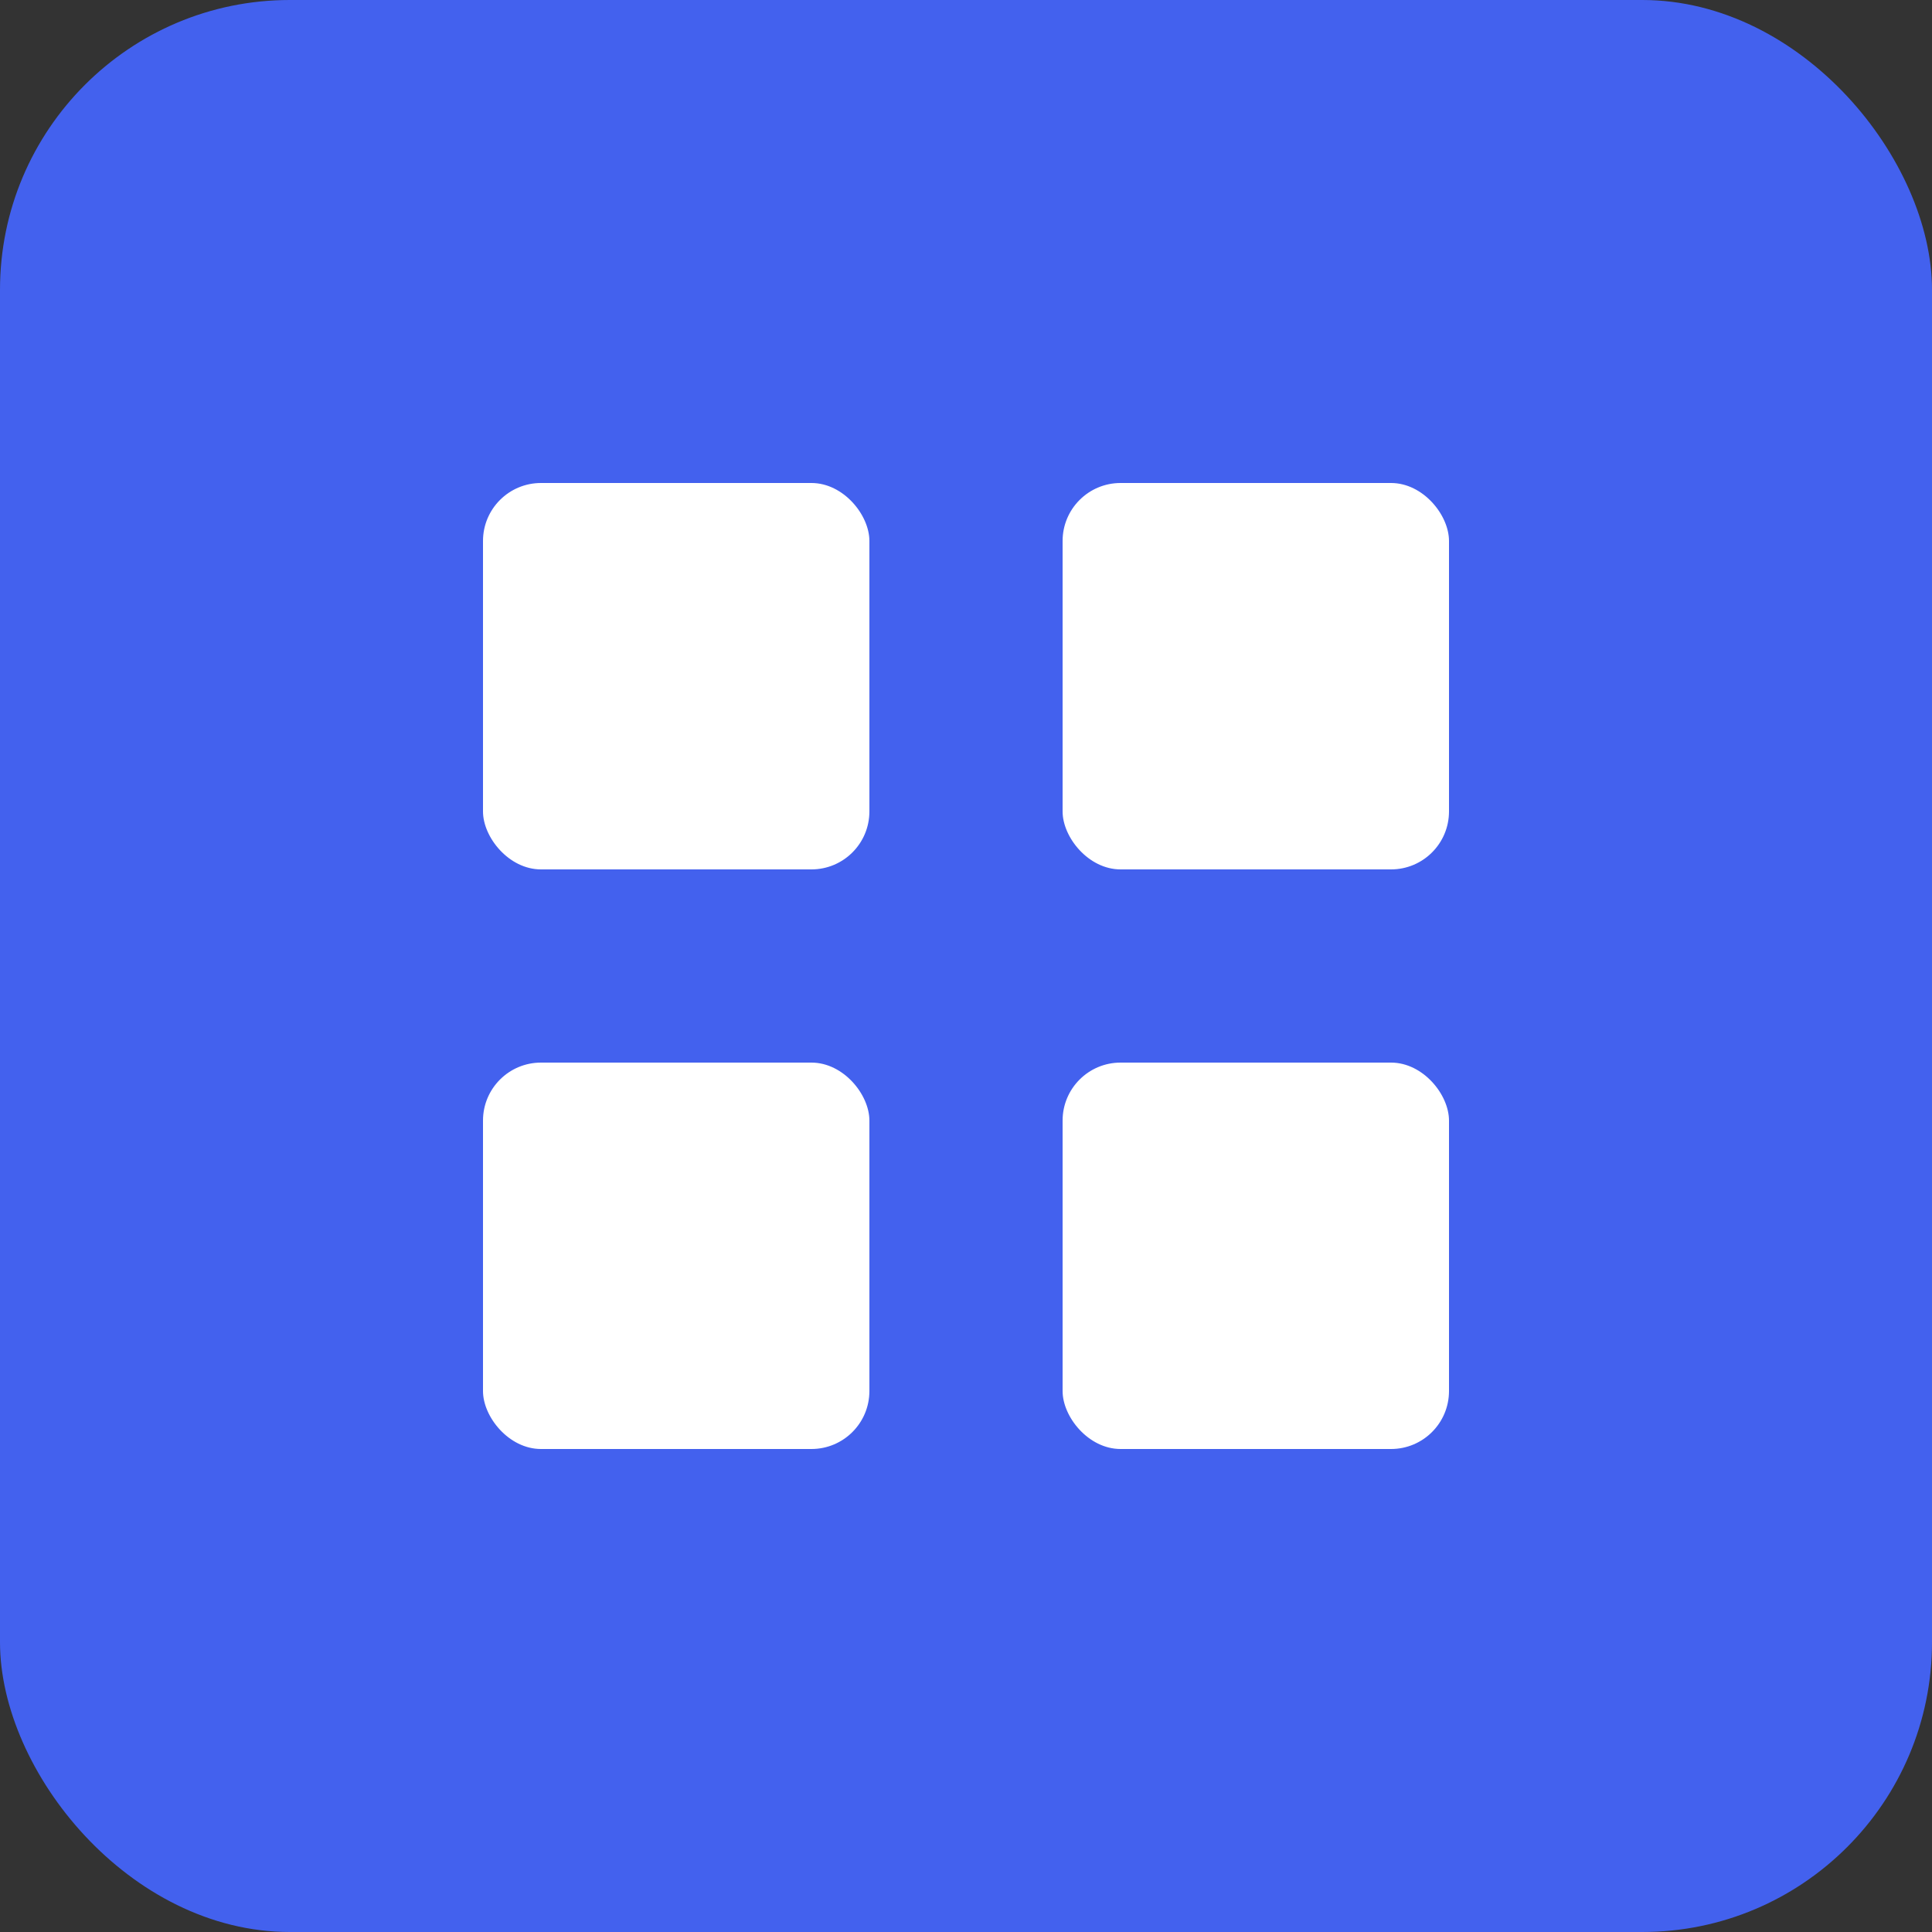
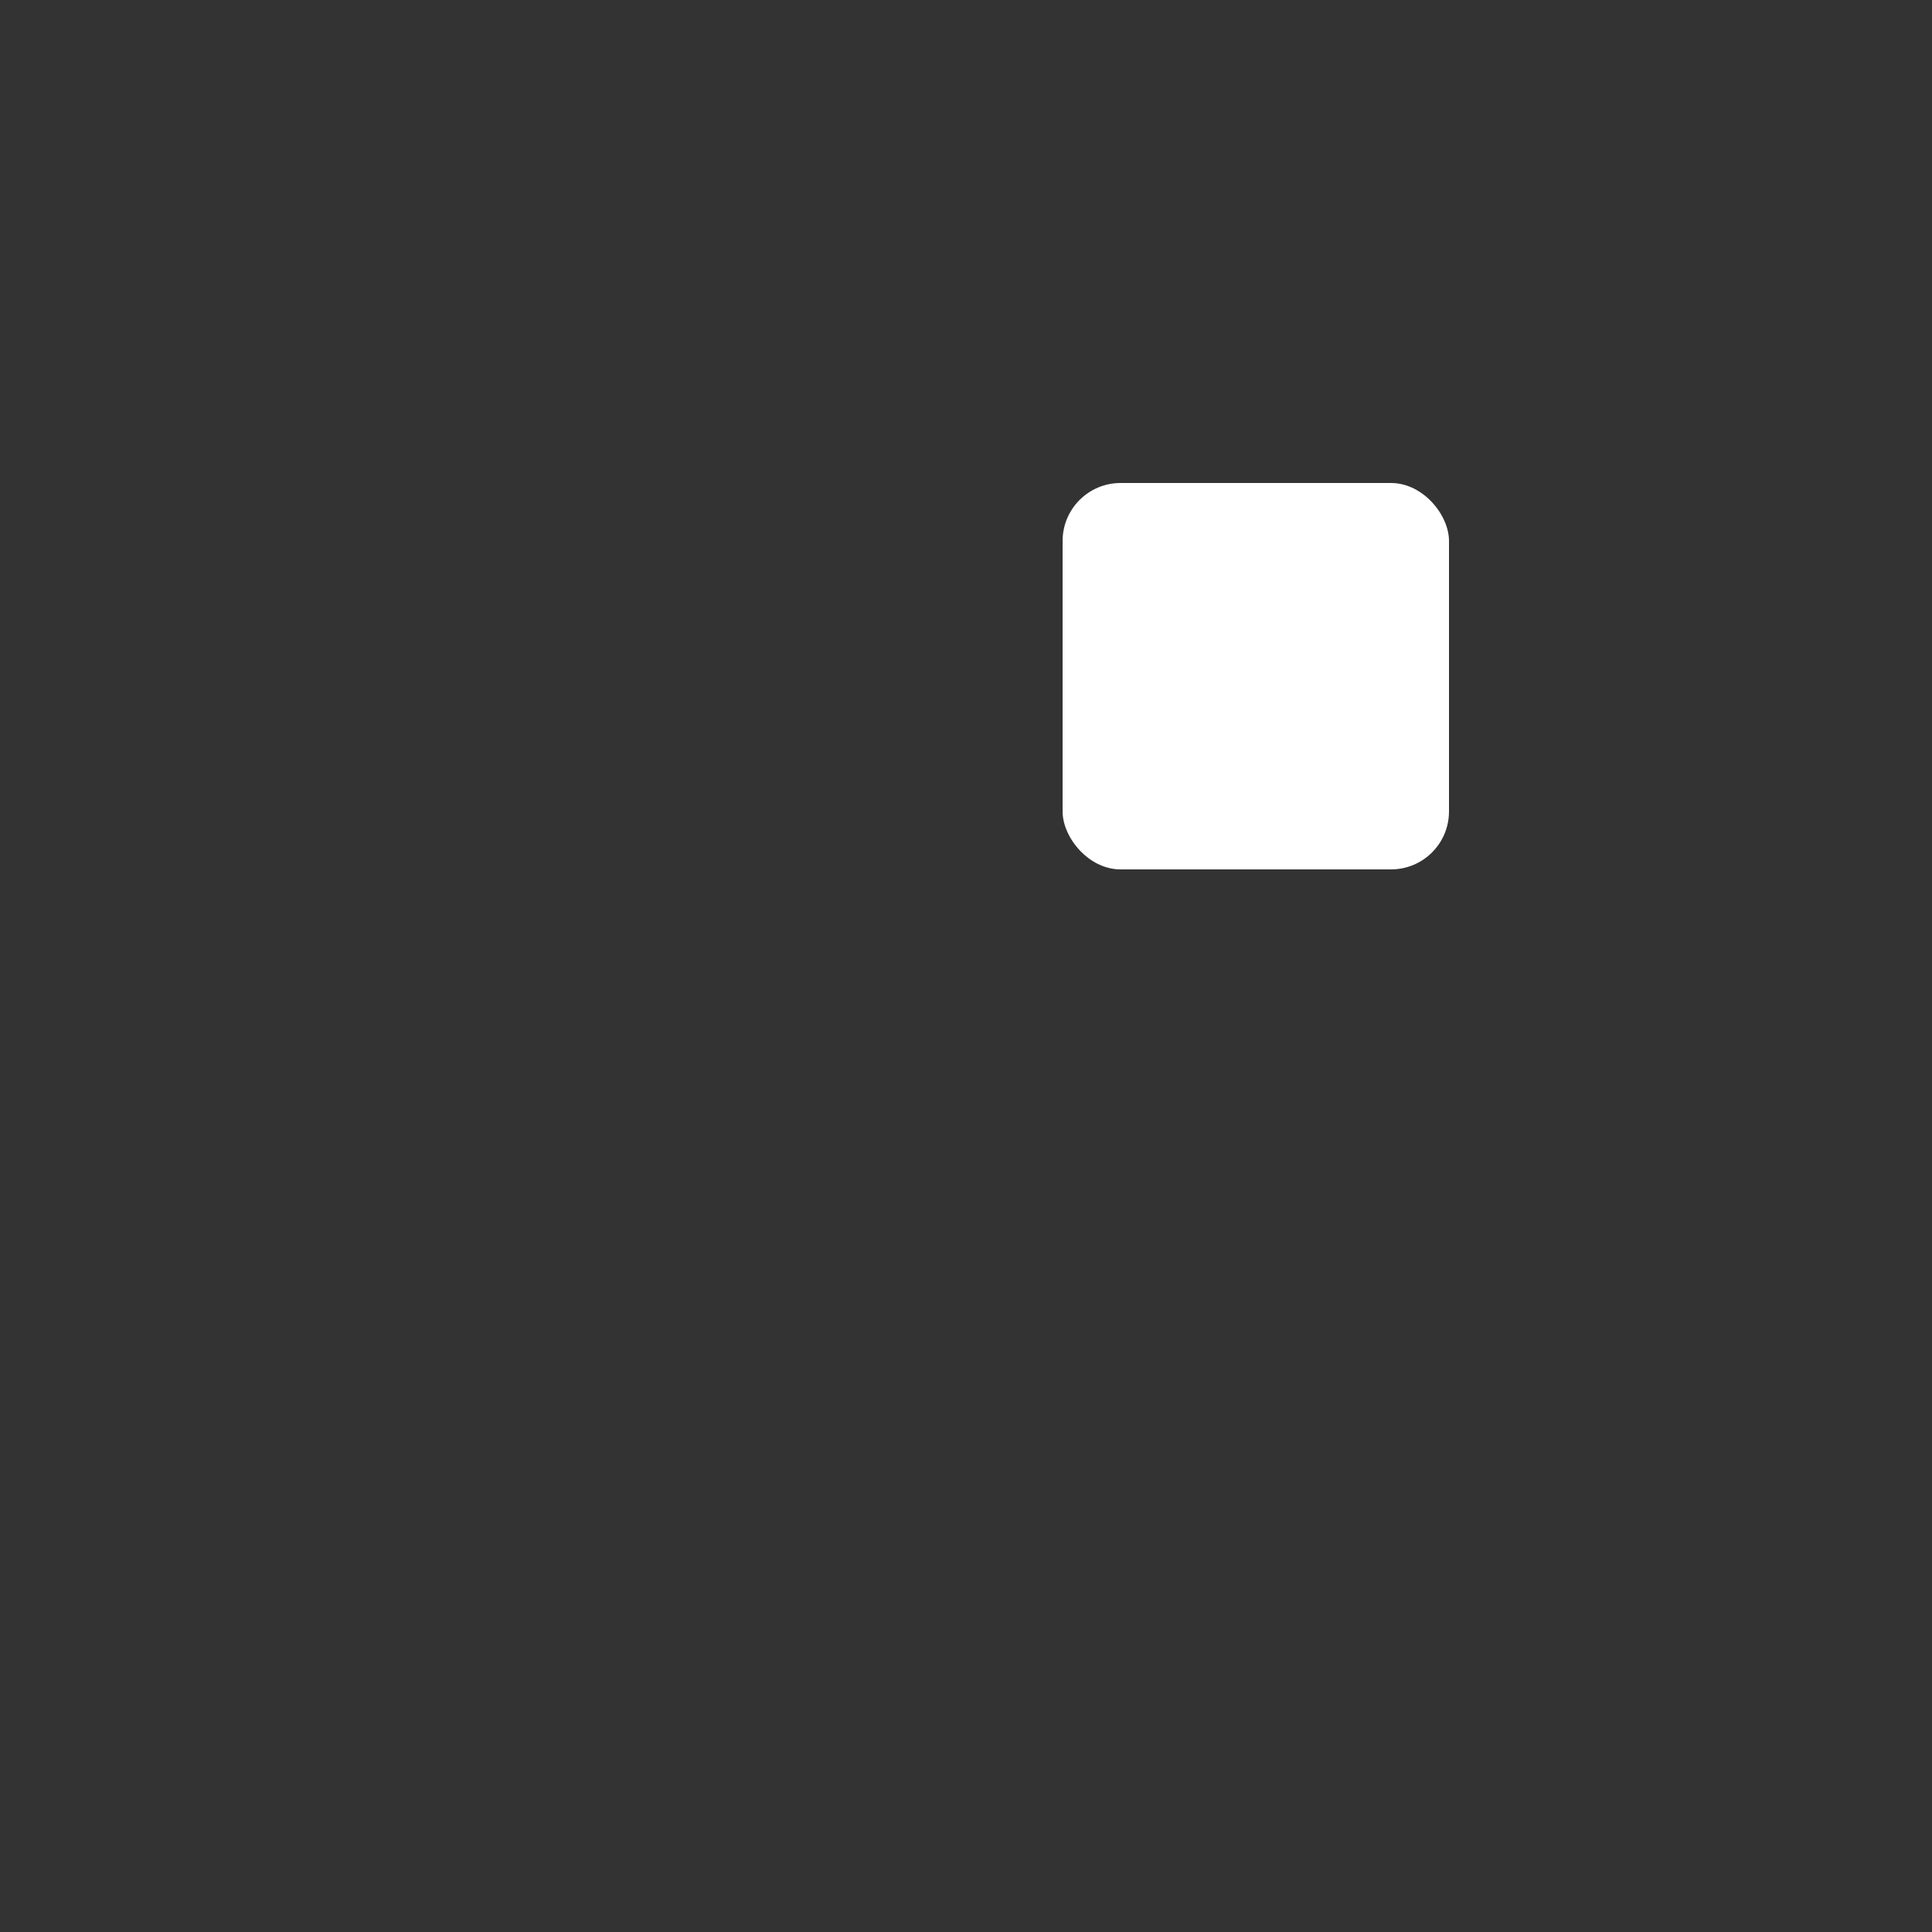
<svg xmlns="http://www.w3.org/2000/svg" viewBox="0 0 100 100">
  <rect x="0" y="0" width="100" height="100" fill="#333333" stroke="none" />
-   <rect width="100" height="100" fill="#4361ee" rx="15" ry="15" />
-   <rect x="25" y="25" width="20" height="20" fill="white" rx="3" ry="3" />
  <rect x="55" y="25" width="20" height="20" fill="white" rx="3" ry="3" />
-   <rect x="25" y="55" width="20" height="20" fill="white" rx="3" ry="3" />
-   <rect x="55" y="55" width="20" height="20" fill="white" rx="3" ry="3" />
</svg>